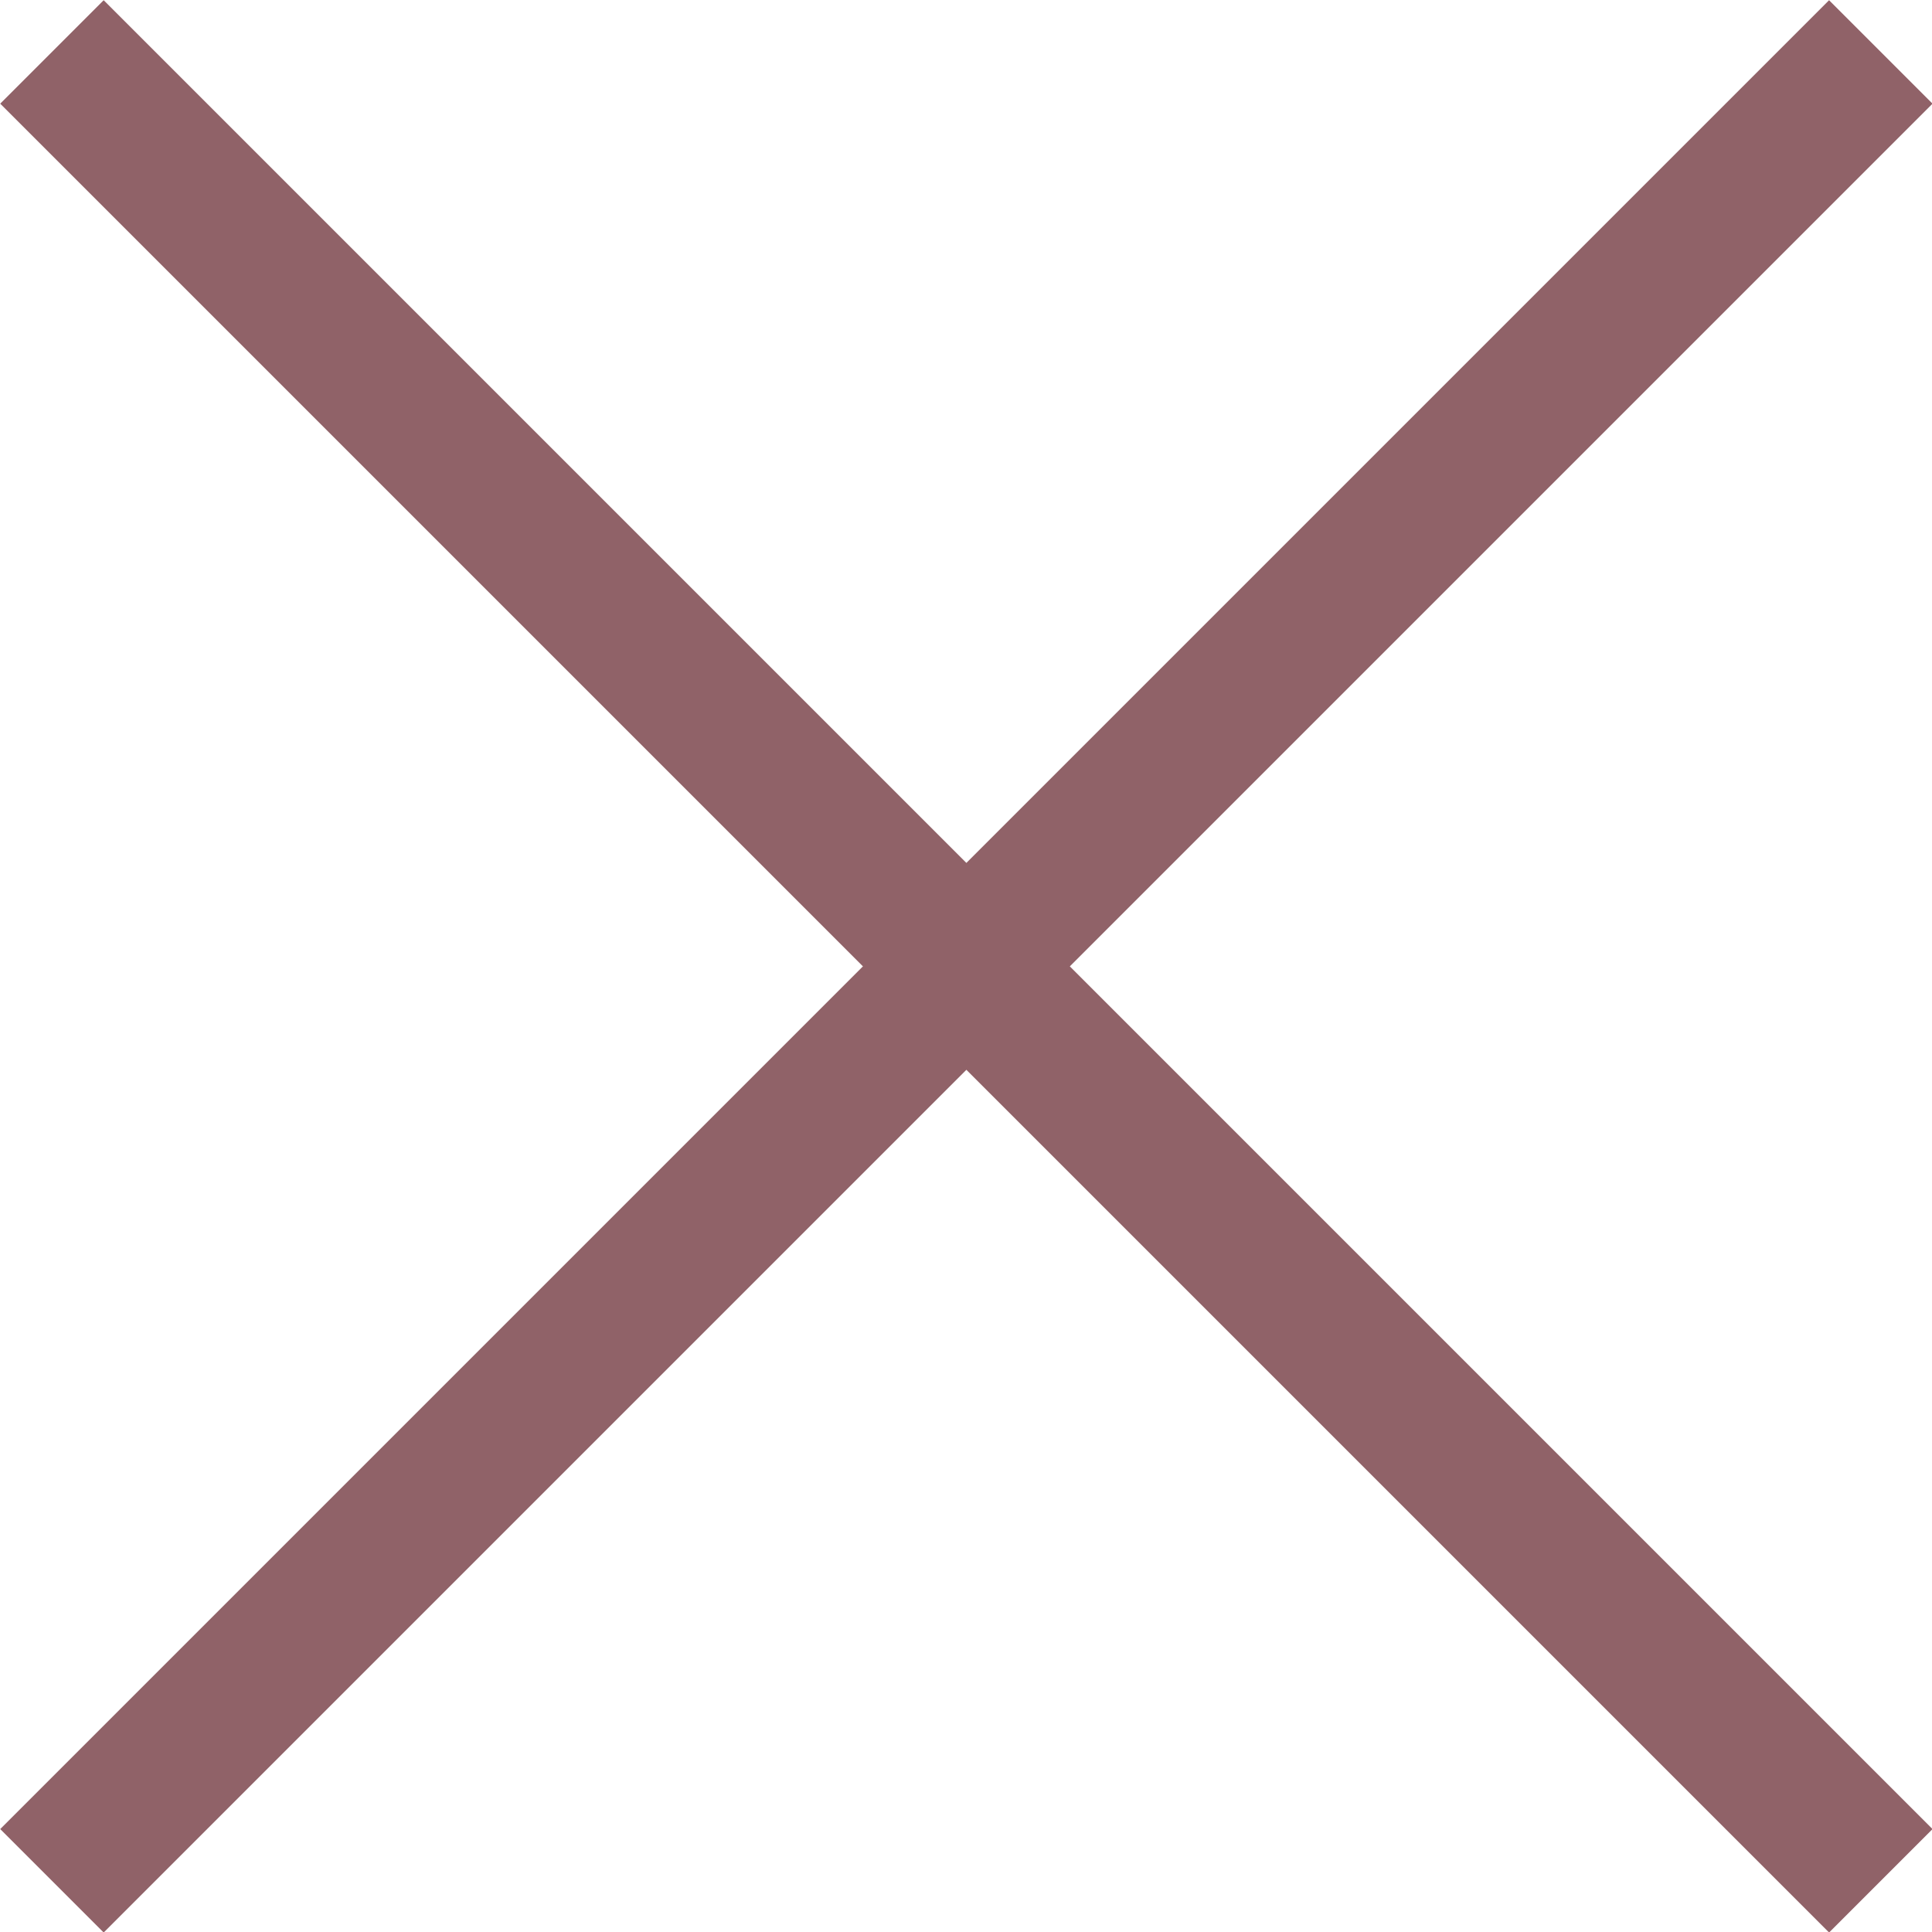
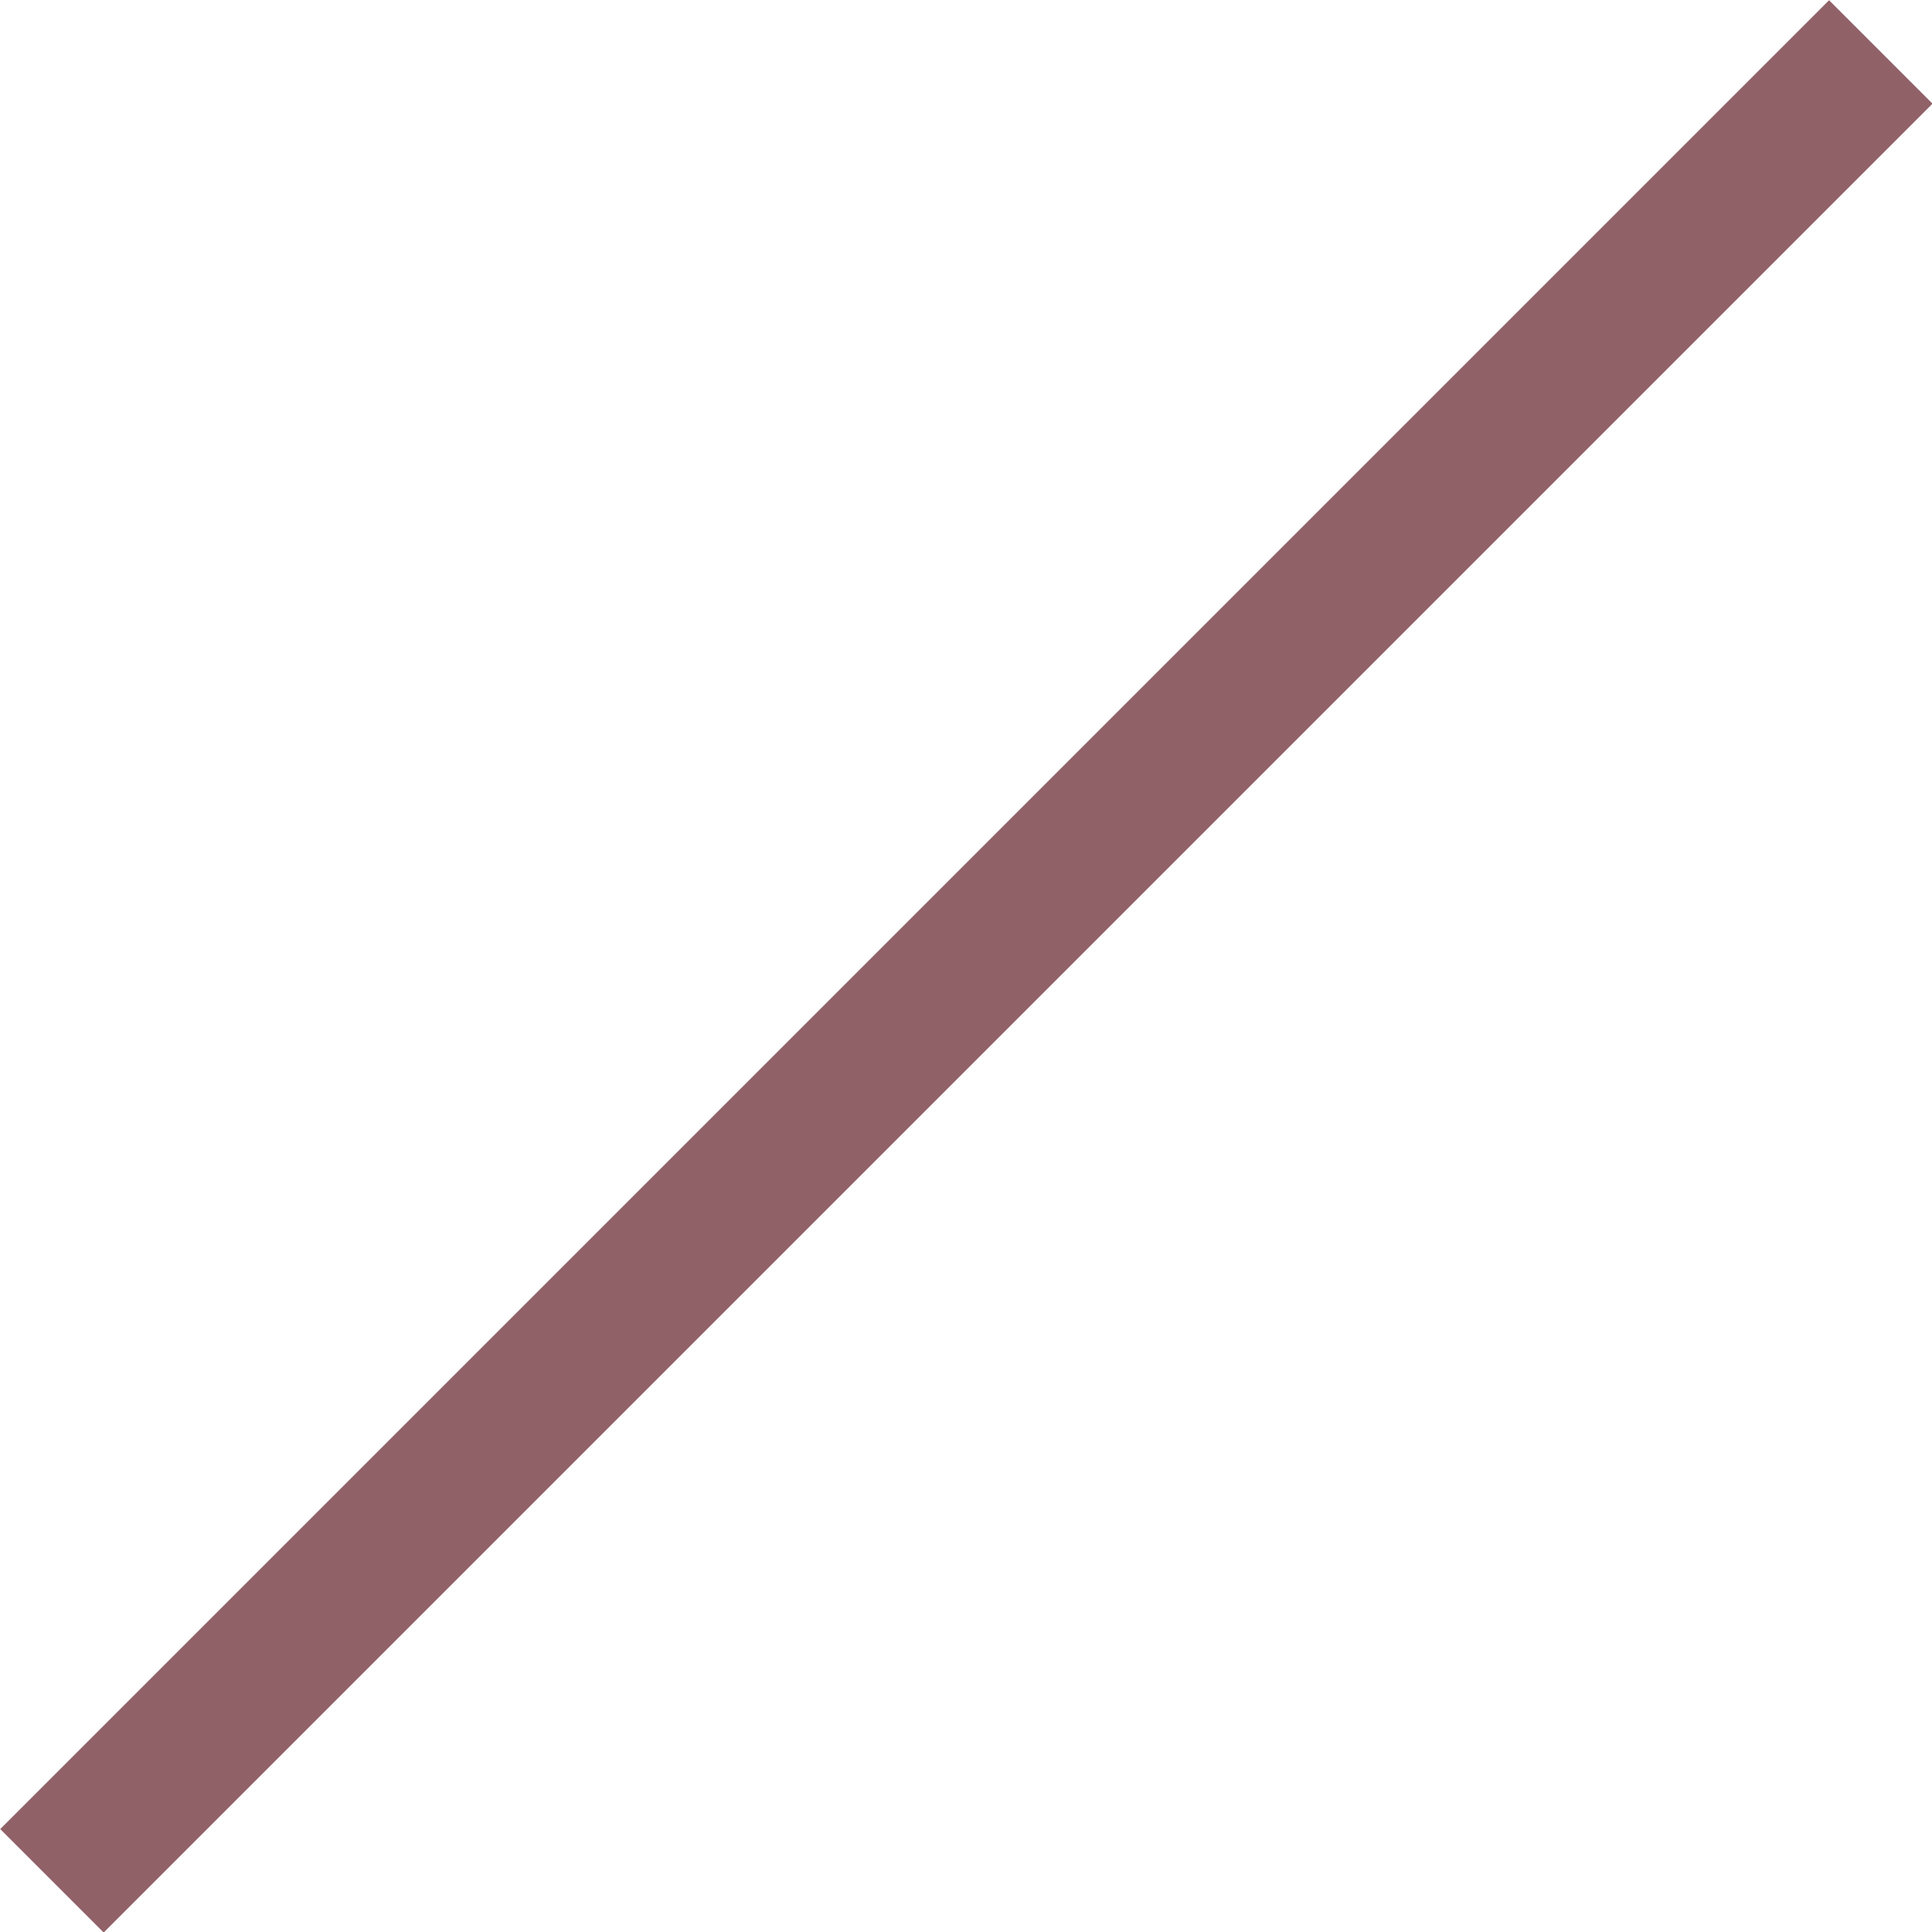
<svg xmlns="http://www.w3.org/2000/svg" id="Layer_1" data-name="Layer 1" viewBox="0 0 26.41 26.41">
  <defs>
    <style>
      .cls-1 {
        fill: none;
        stroke: #906268;
        stroke-miterlimit: 10;
        stroke-width: 2px;
      }
    </style>
  </defs>
  <line class="cls-1" x1=".71" y1="25.71" x2="25.71" y2=".71" />
-   <line class="cls-1" x1="25.71" y1="25.71" x2=".71" y2=".71" />
</svg>